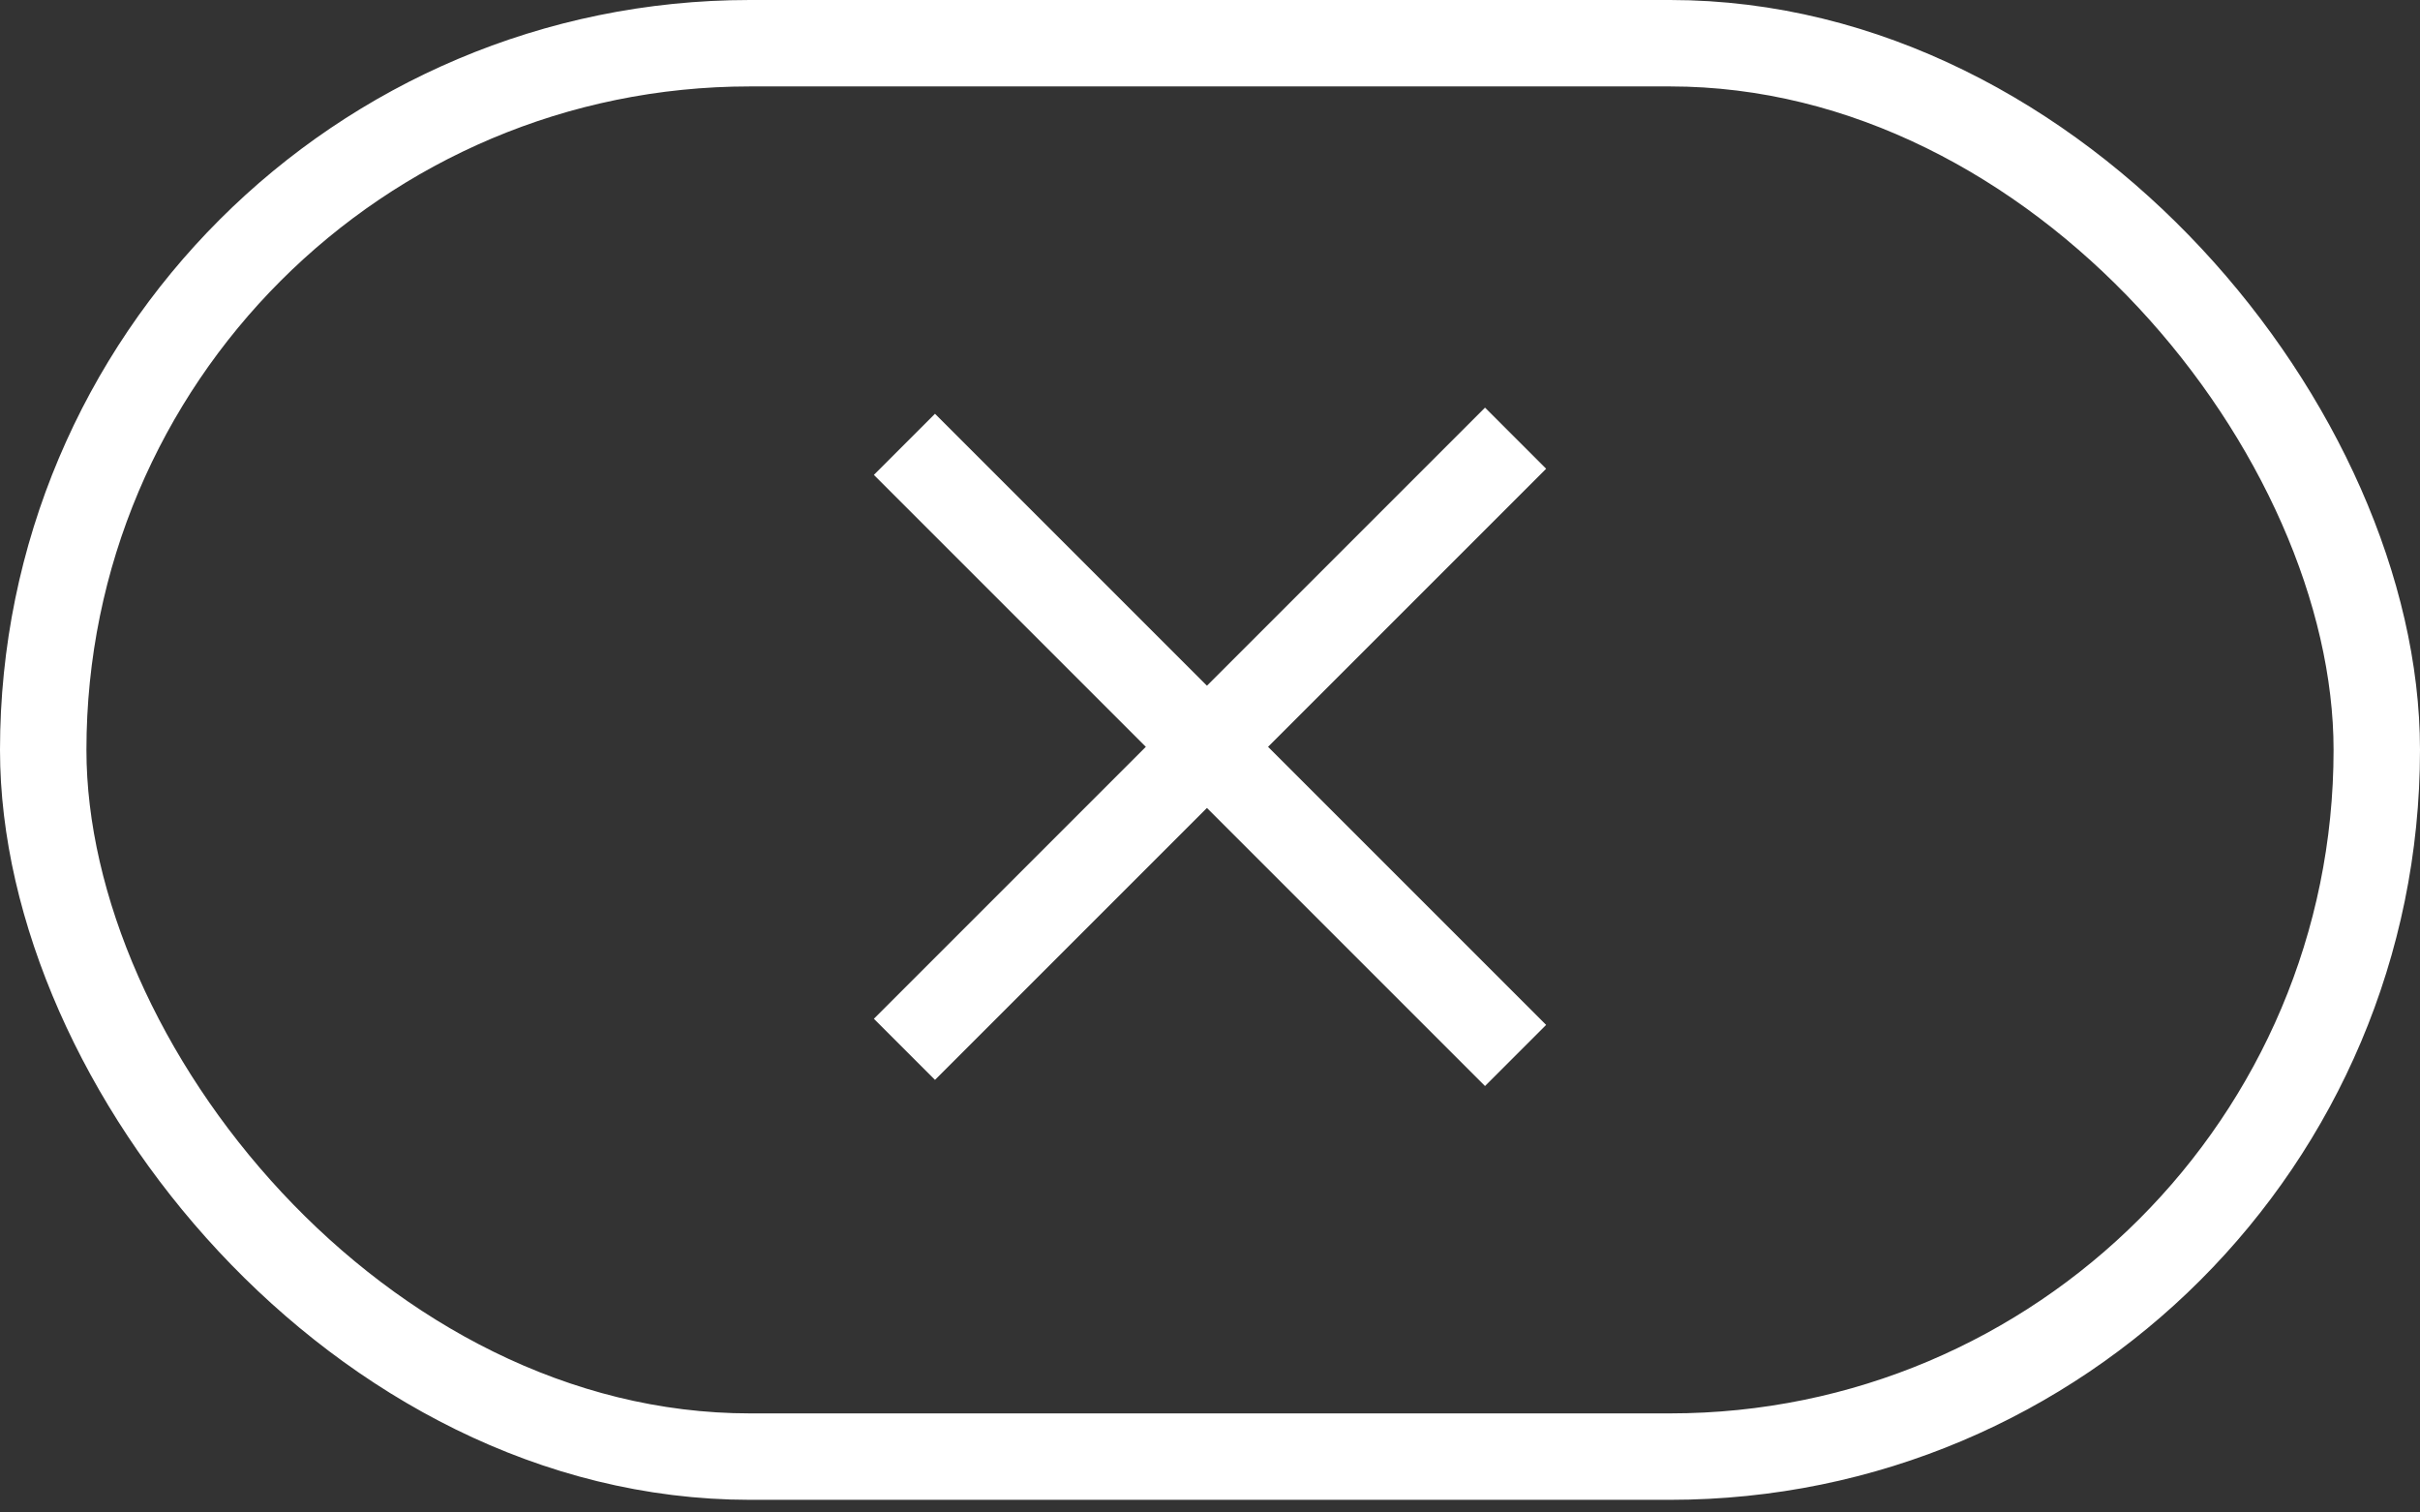
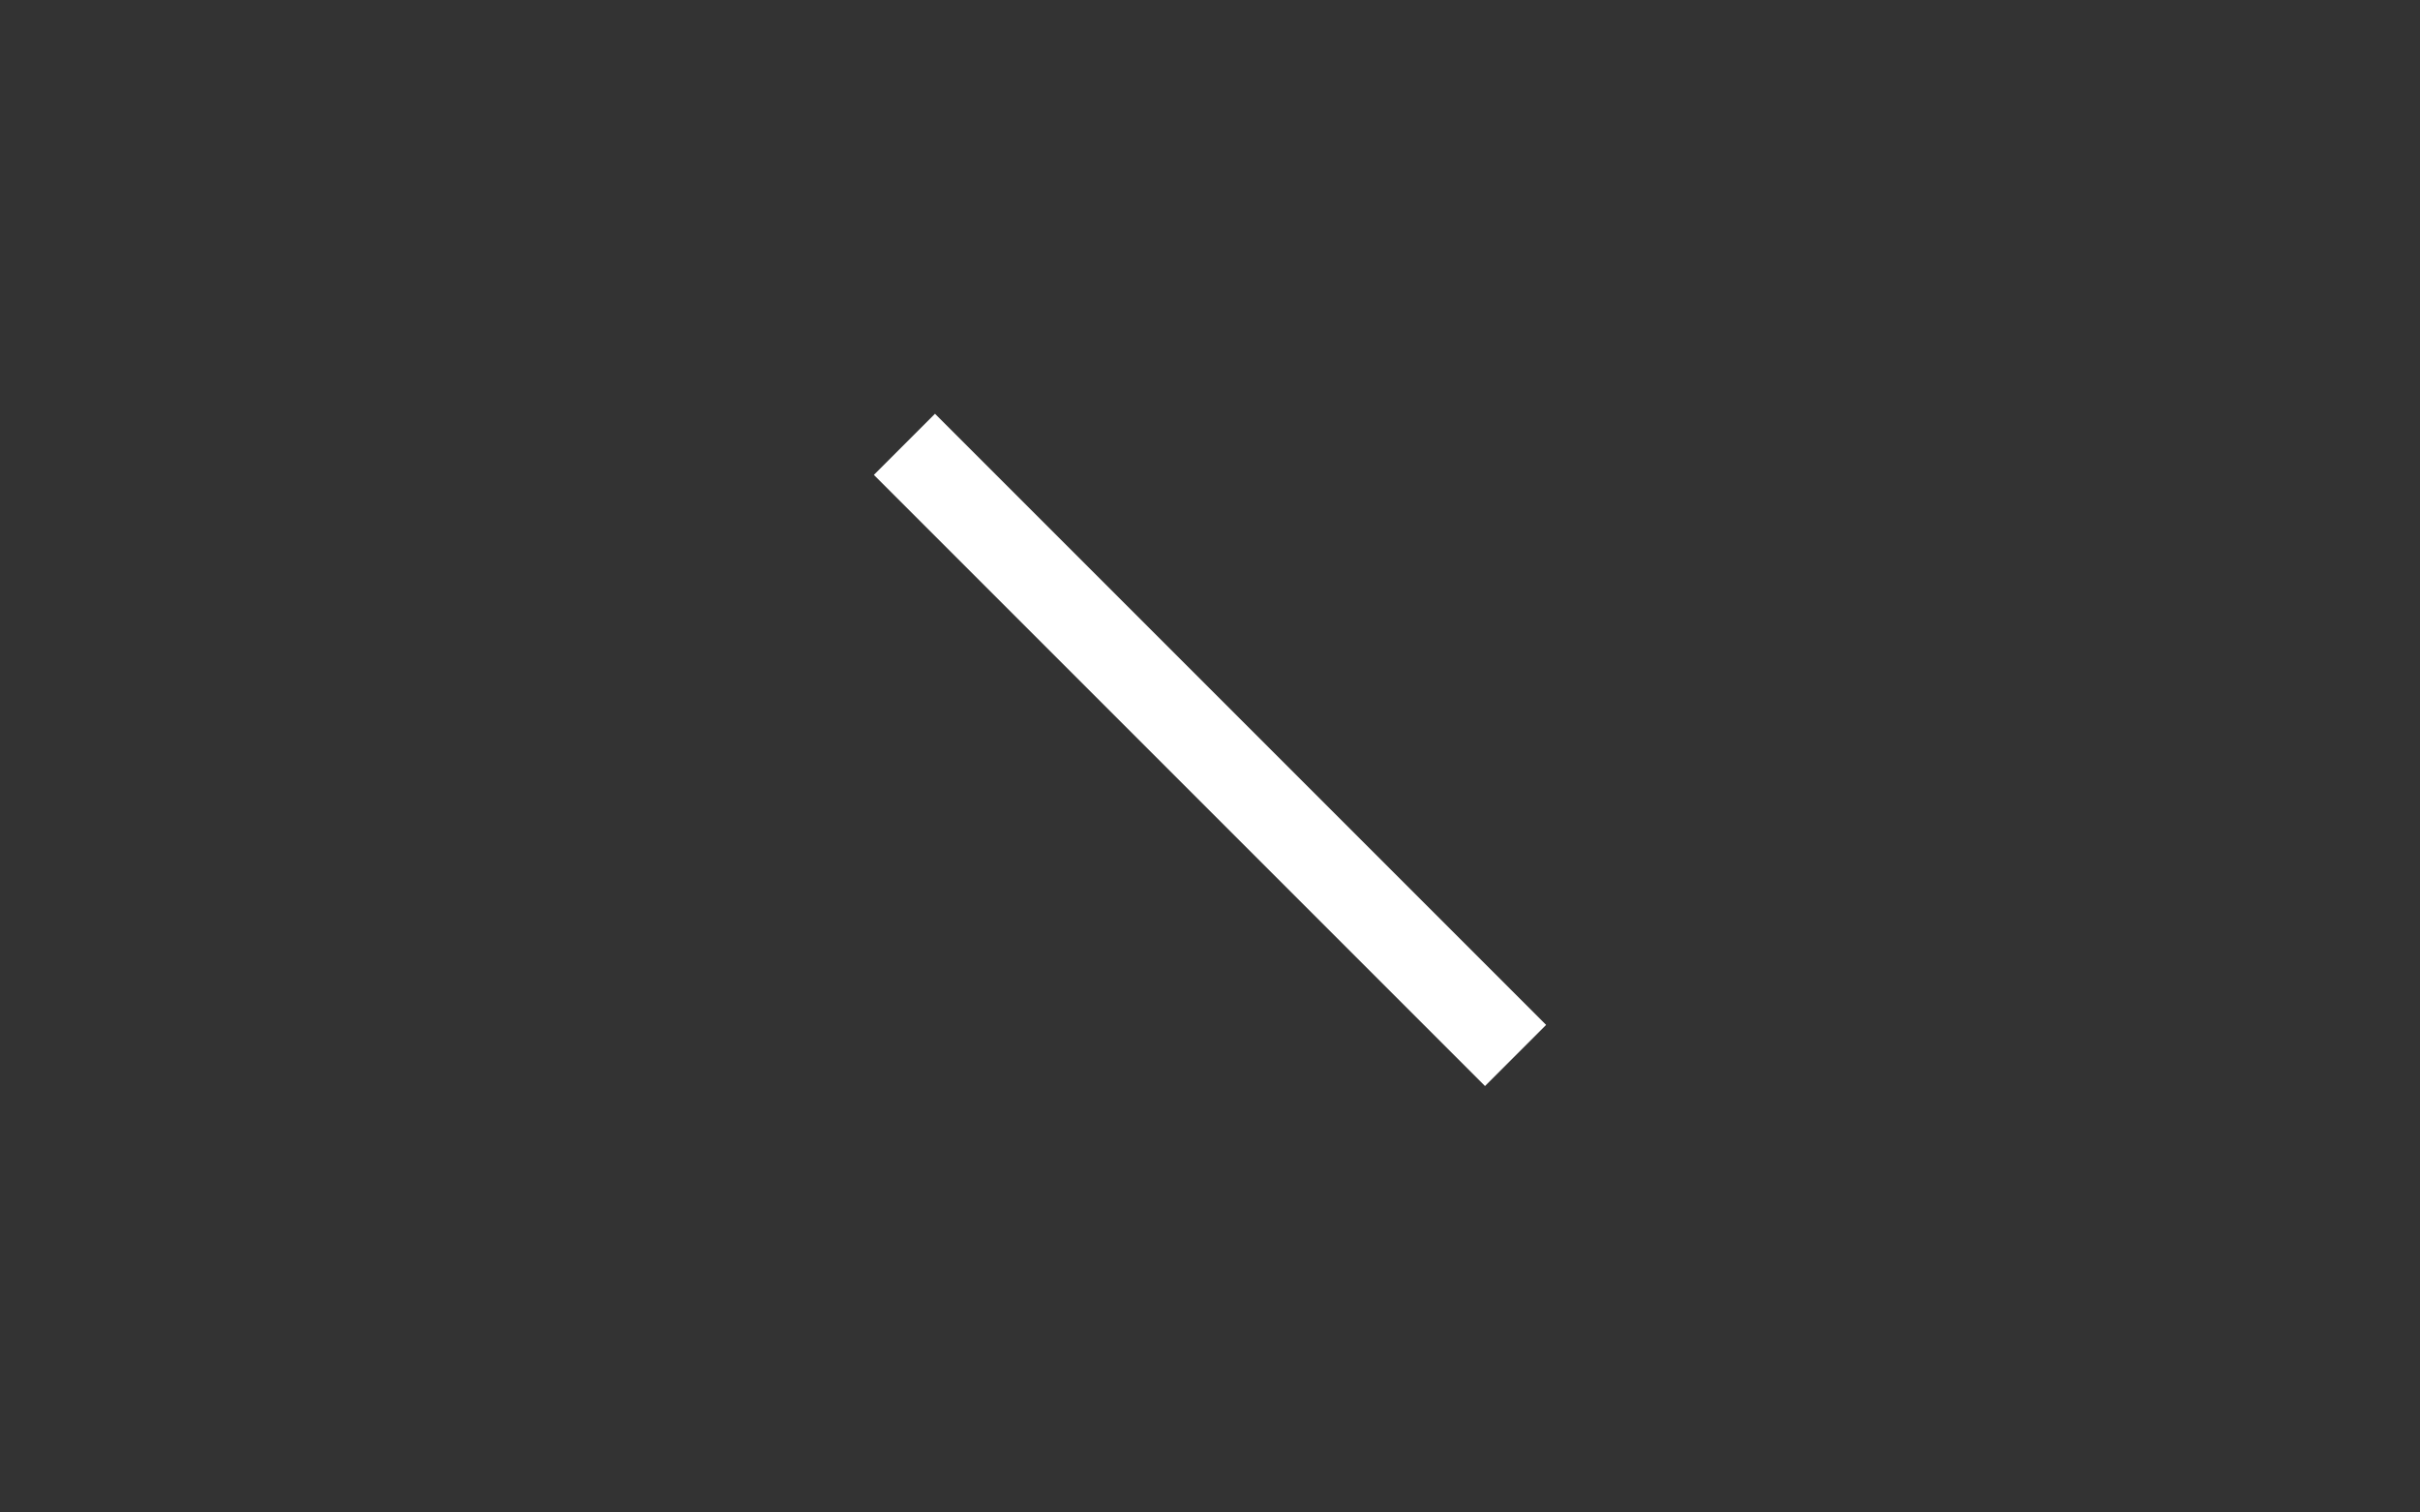
<svg xmlns="http://www.w3.org/2000/svg" width="56" height="35" viewBox="0 0 56 35" fill="none">
  <rect x="0" y="0" width="56" height="35" fill="#333333" stroke="none" />
-   <rect x="1" y="1" width="54" height="32.707" rx="16.353" stroke="white" stroke-width="2" />
  <rect x="21.636" y="9.575" width="20" height="2" transform="rotate(45 21.636 9.575)" fill="white" />
-   <rect x="20.222" y="23.575" width="20" height="2" transform="rotate(-45 20.222 23.575)" fill="white" />
</svg>